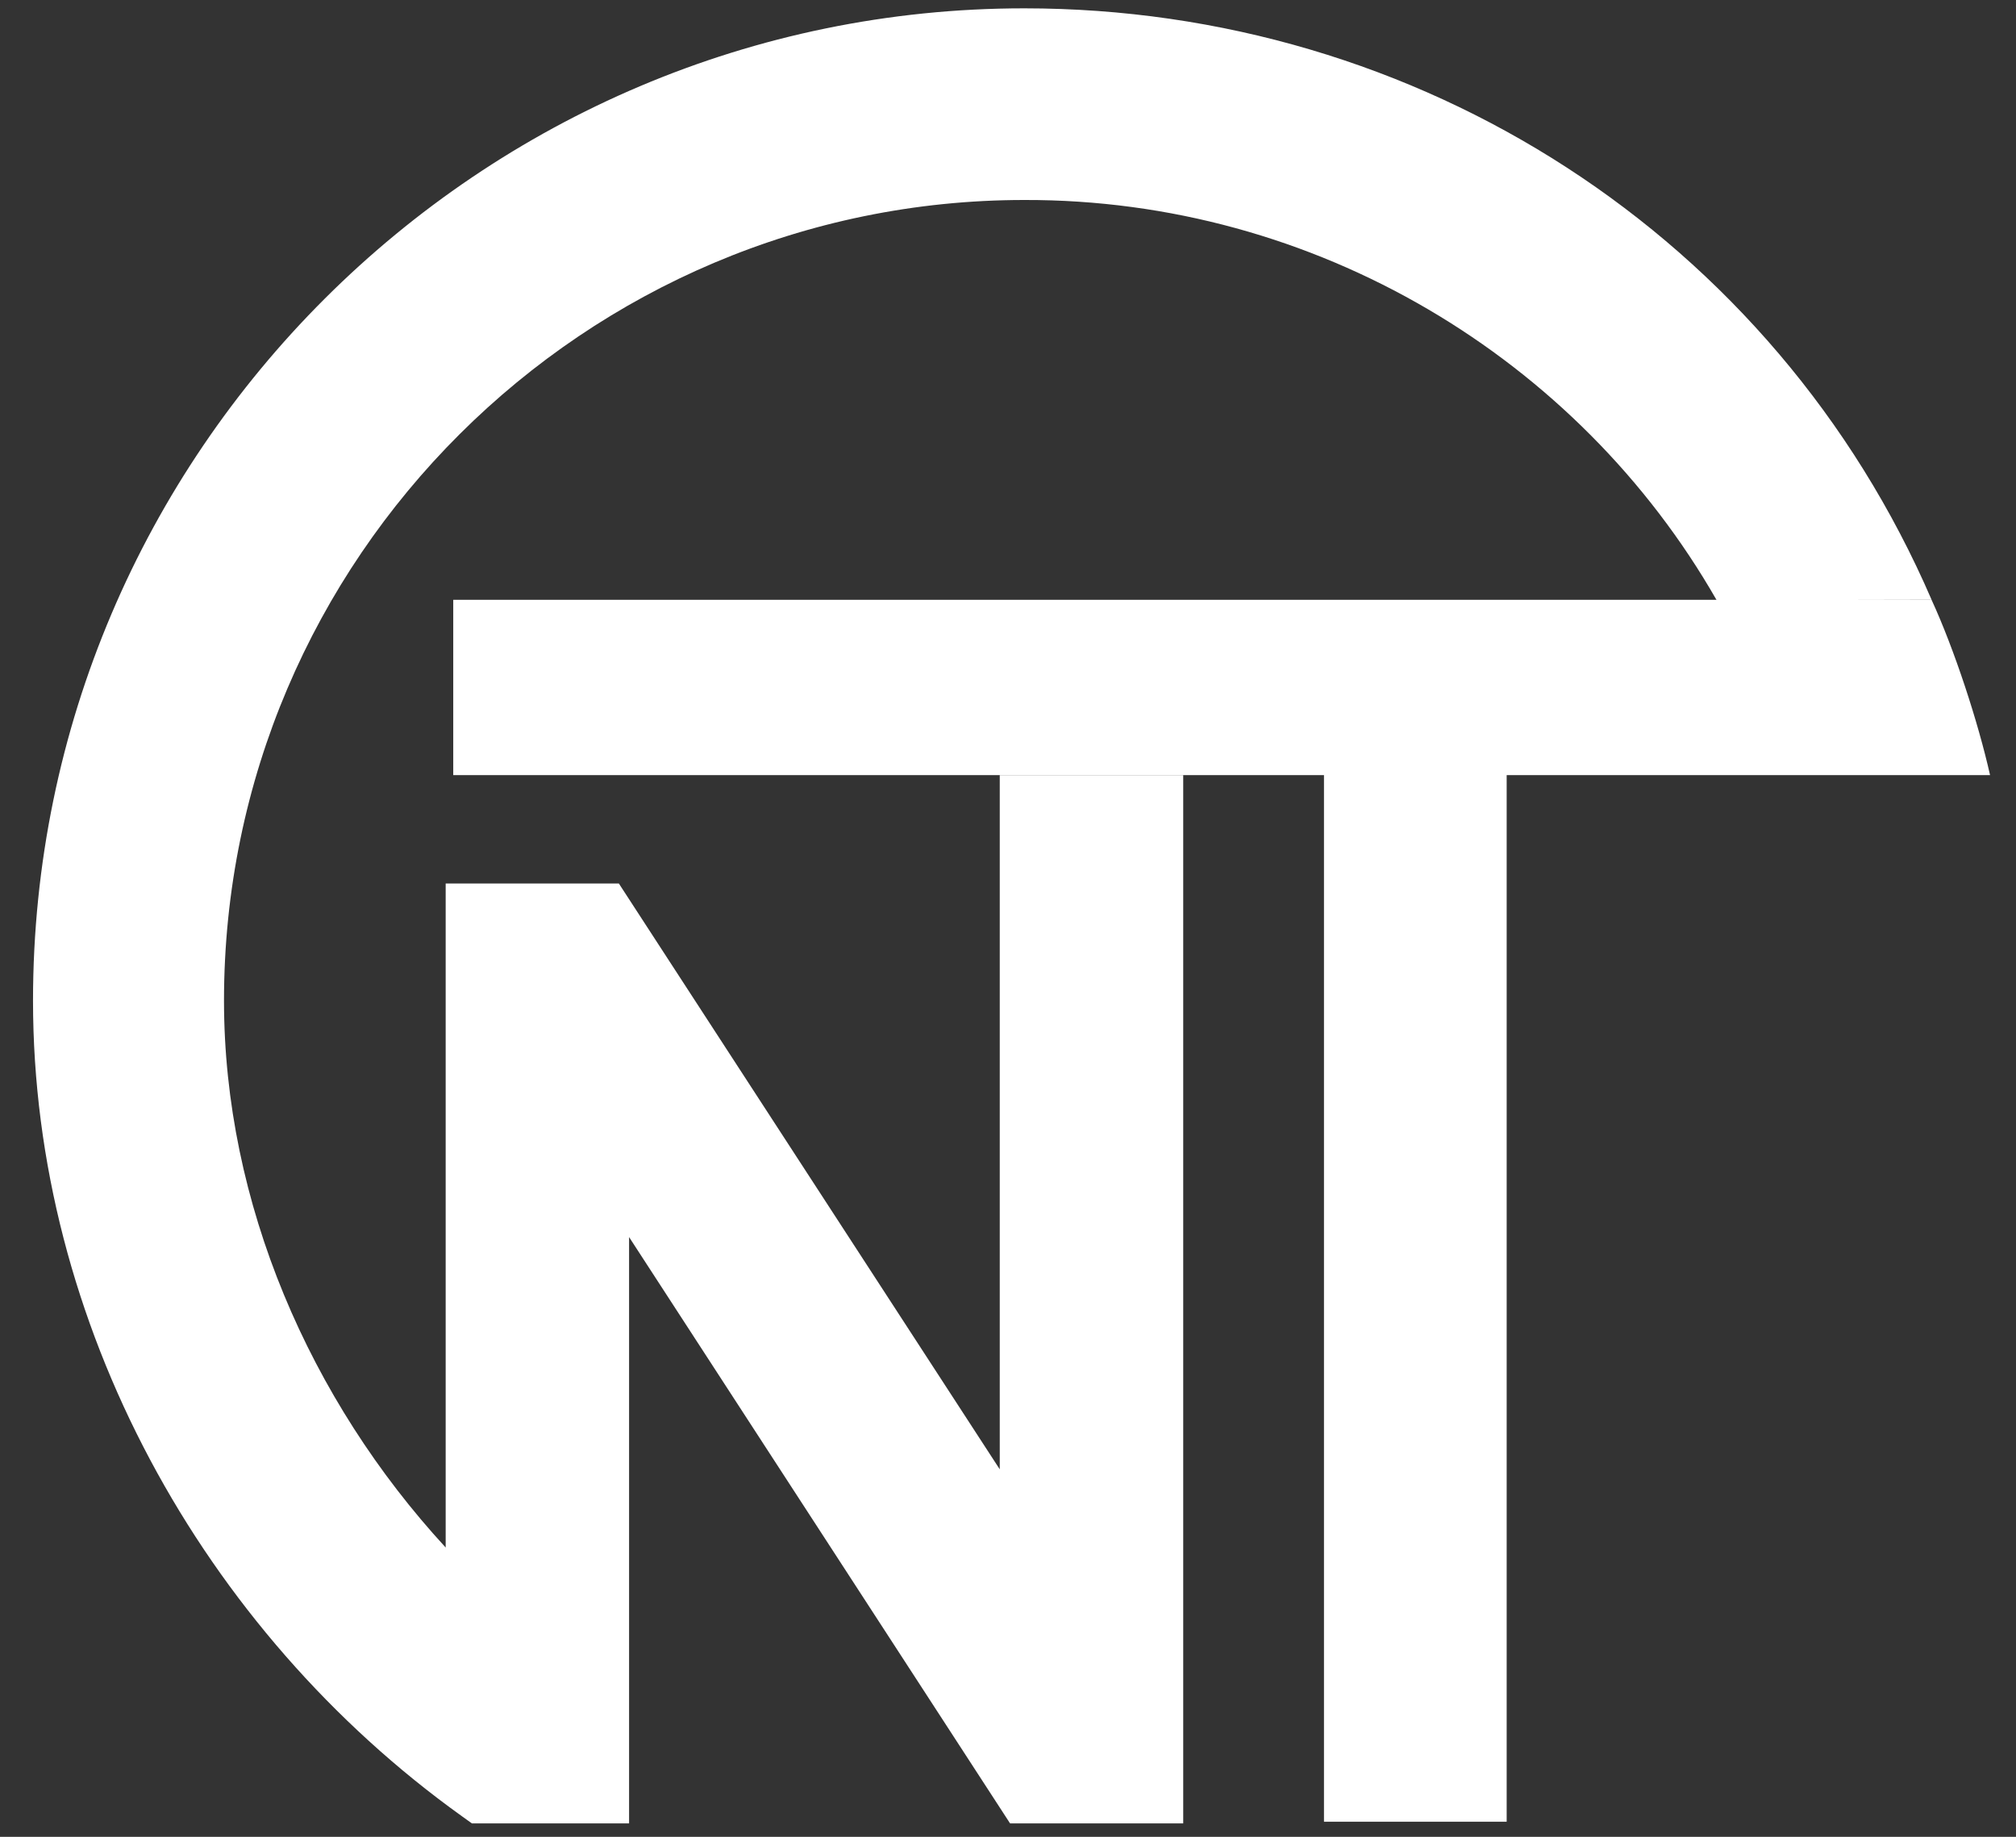
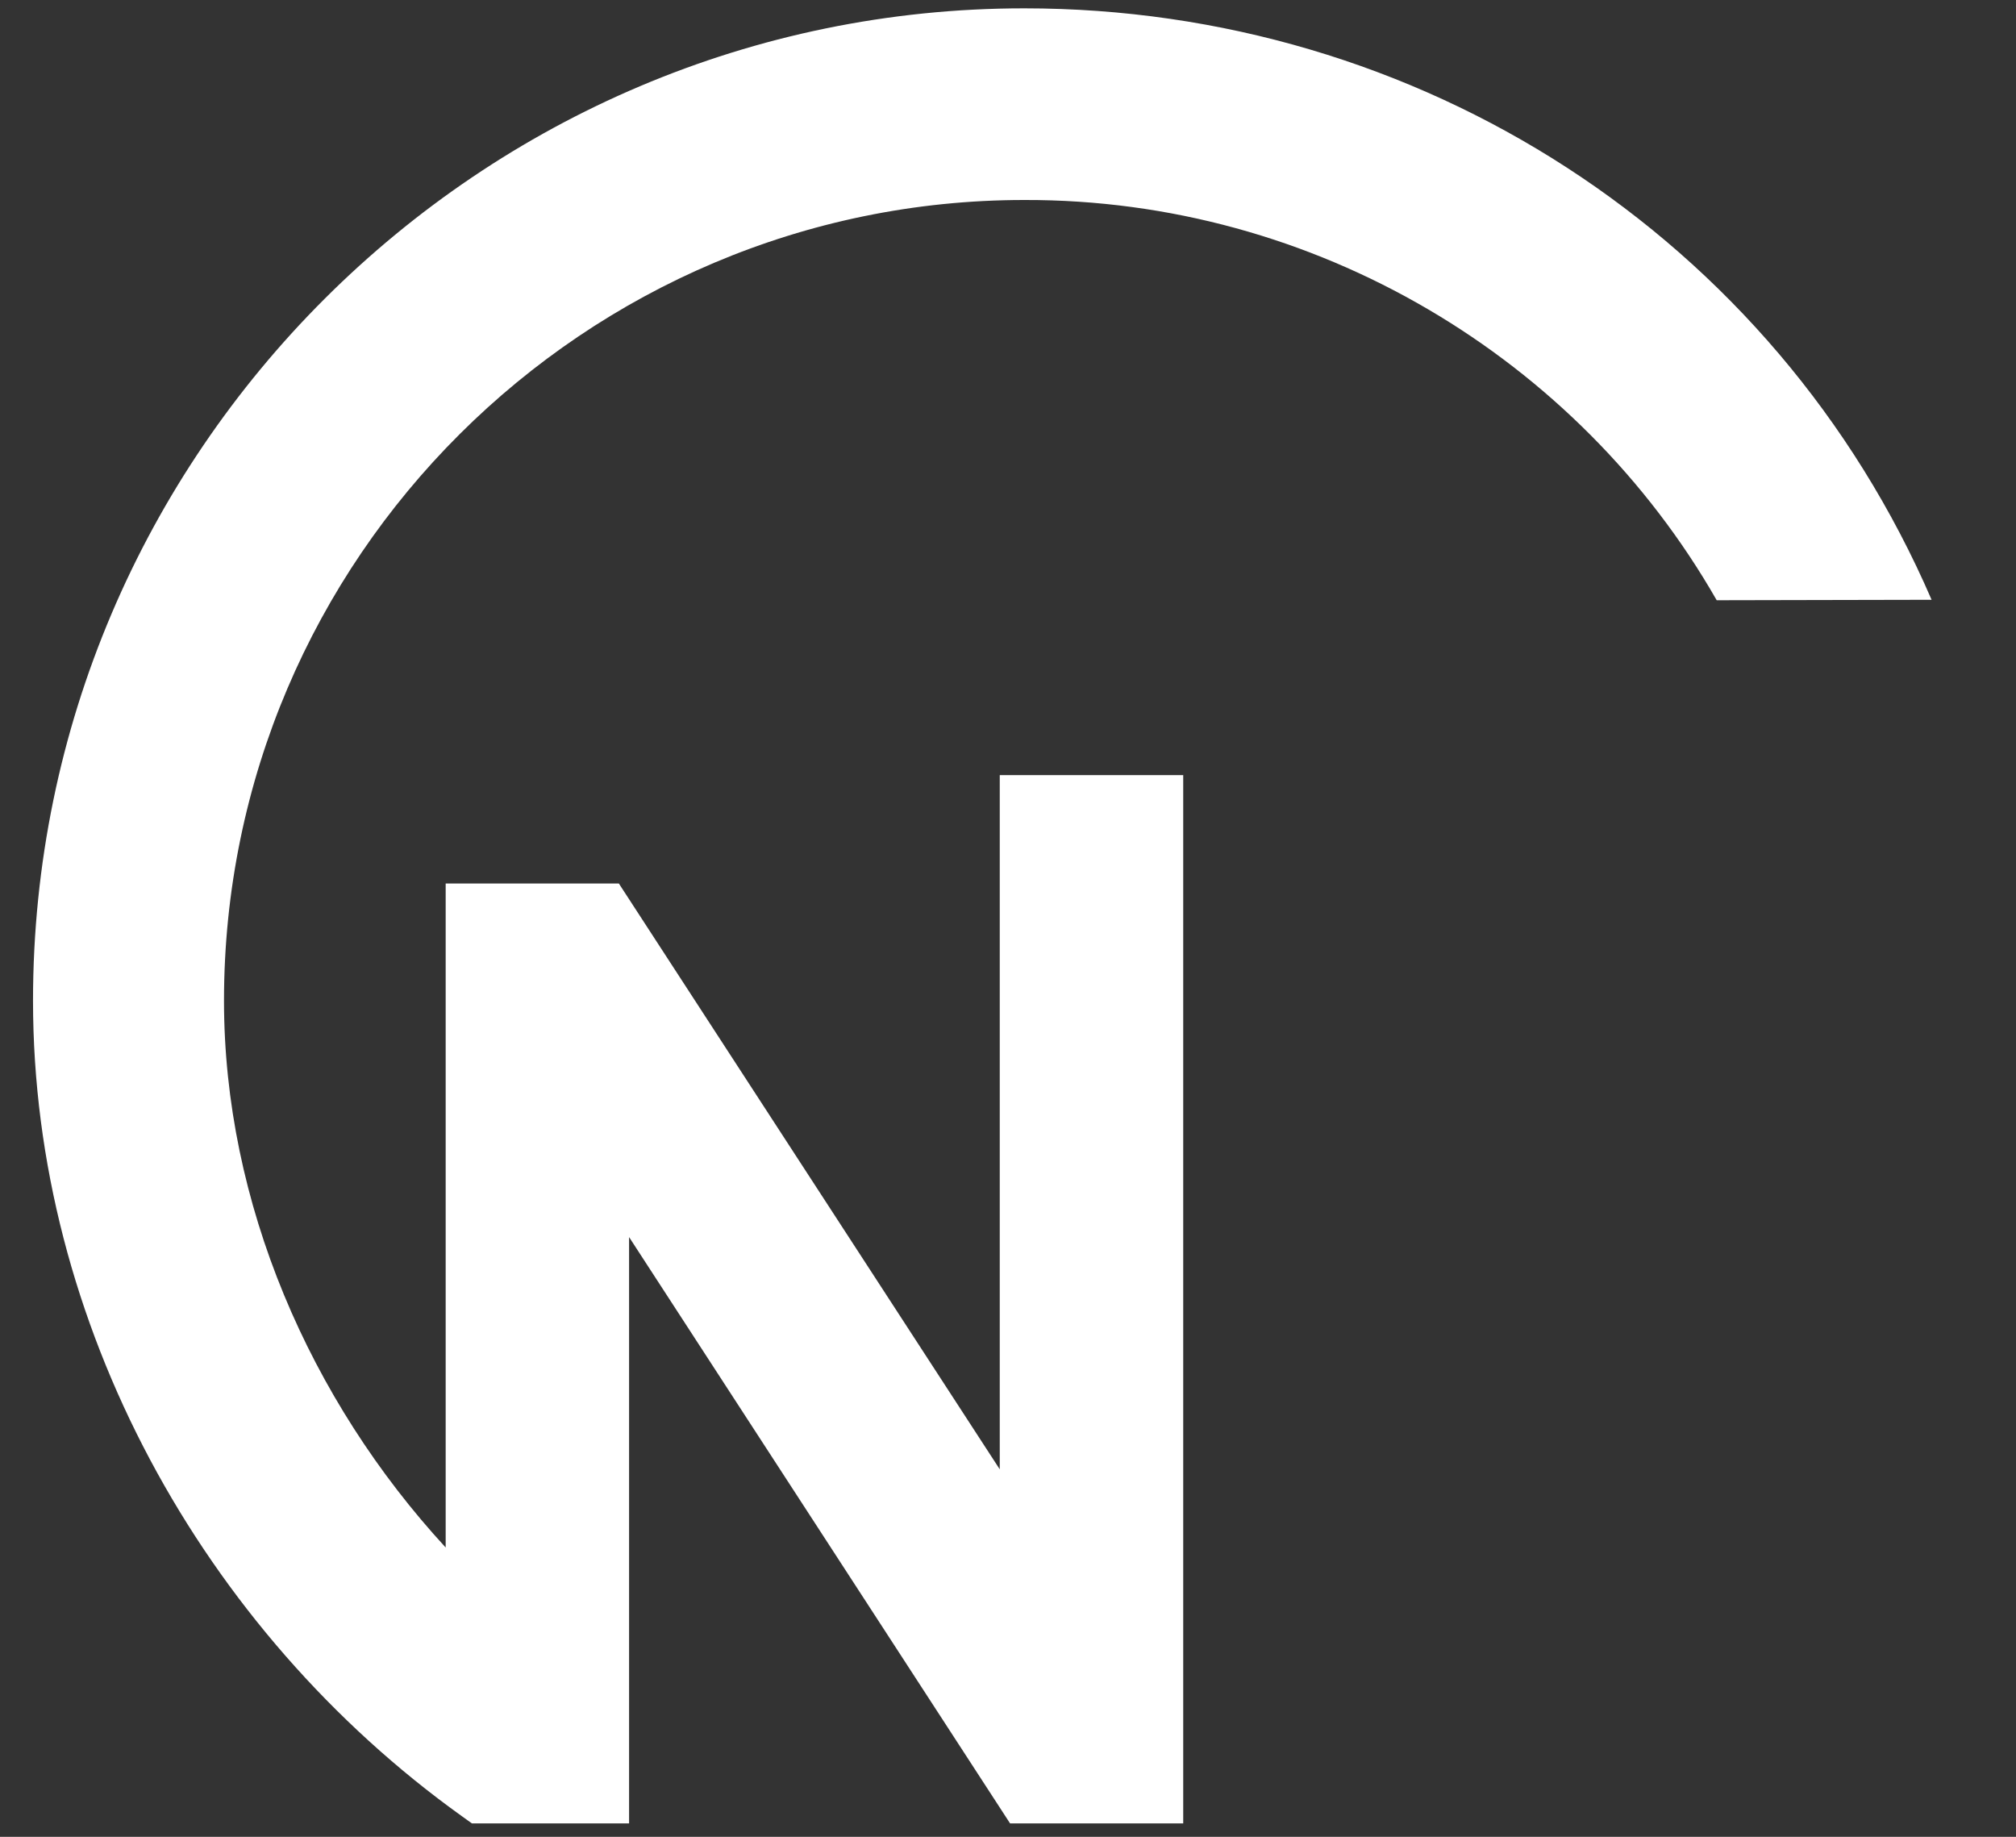
<svg xmlns="http://www.w3.org/2000/svg" width="45" height="41" viewBox="0 0 45 41" fill="none">
  <rect x="0" y="0" width="45" height="41" fill="#333333" stroke="none" />
-   <path fill-rule="evenodd" clip-rule="evenodd" d="M43.115 13.388C43.623 14.491 44.155 16.117 44.421 17.302H33.631V40.663H29.553V17.302H10.117V13.388H43.115Z" fill="white" />
  <path fill-rule="evenodd" clip-rule="evenodd" d="M9.948 34.542V19.721H13.814L22.316 32.797V17.302H26.411V40.7H22.546L14.042 27.613V40.7H10.533L10.31 40.54C4.517 36.389 0.737 29.542 0.737 22.336C0.737 10.082 10.729 0.186 22.863 0.186C31.661 0.186 39.606 5.262 43.116 13.388L38.319 13.398C35.227 7.994 29.357 4.446 22.863 4.464C13.072 4.464 5 12.446 5 22.336C5 26.854 6.917 31.25 9.948 34.542Z" fill="white" />
</svg>